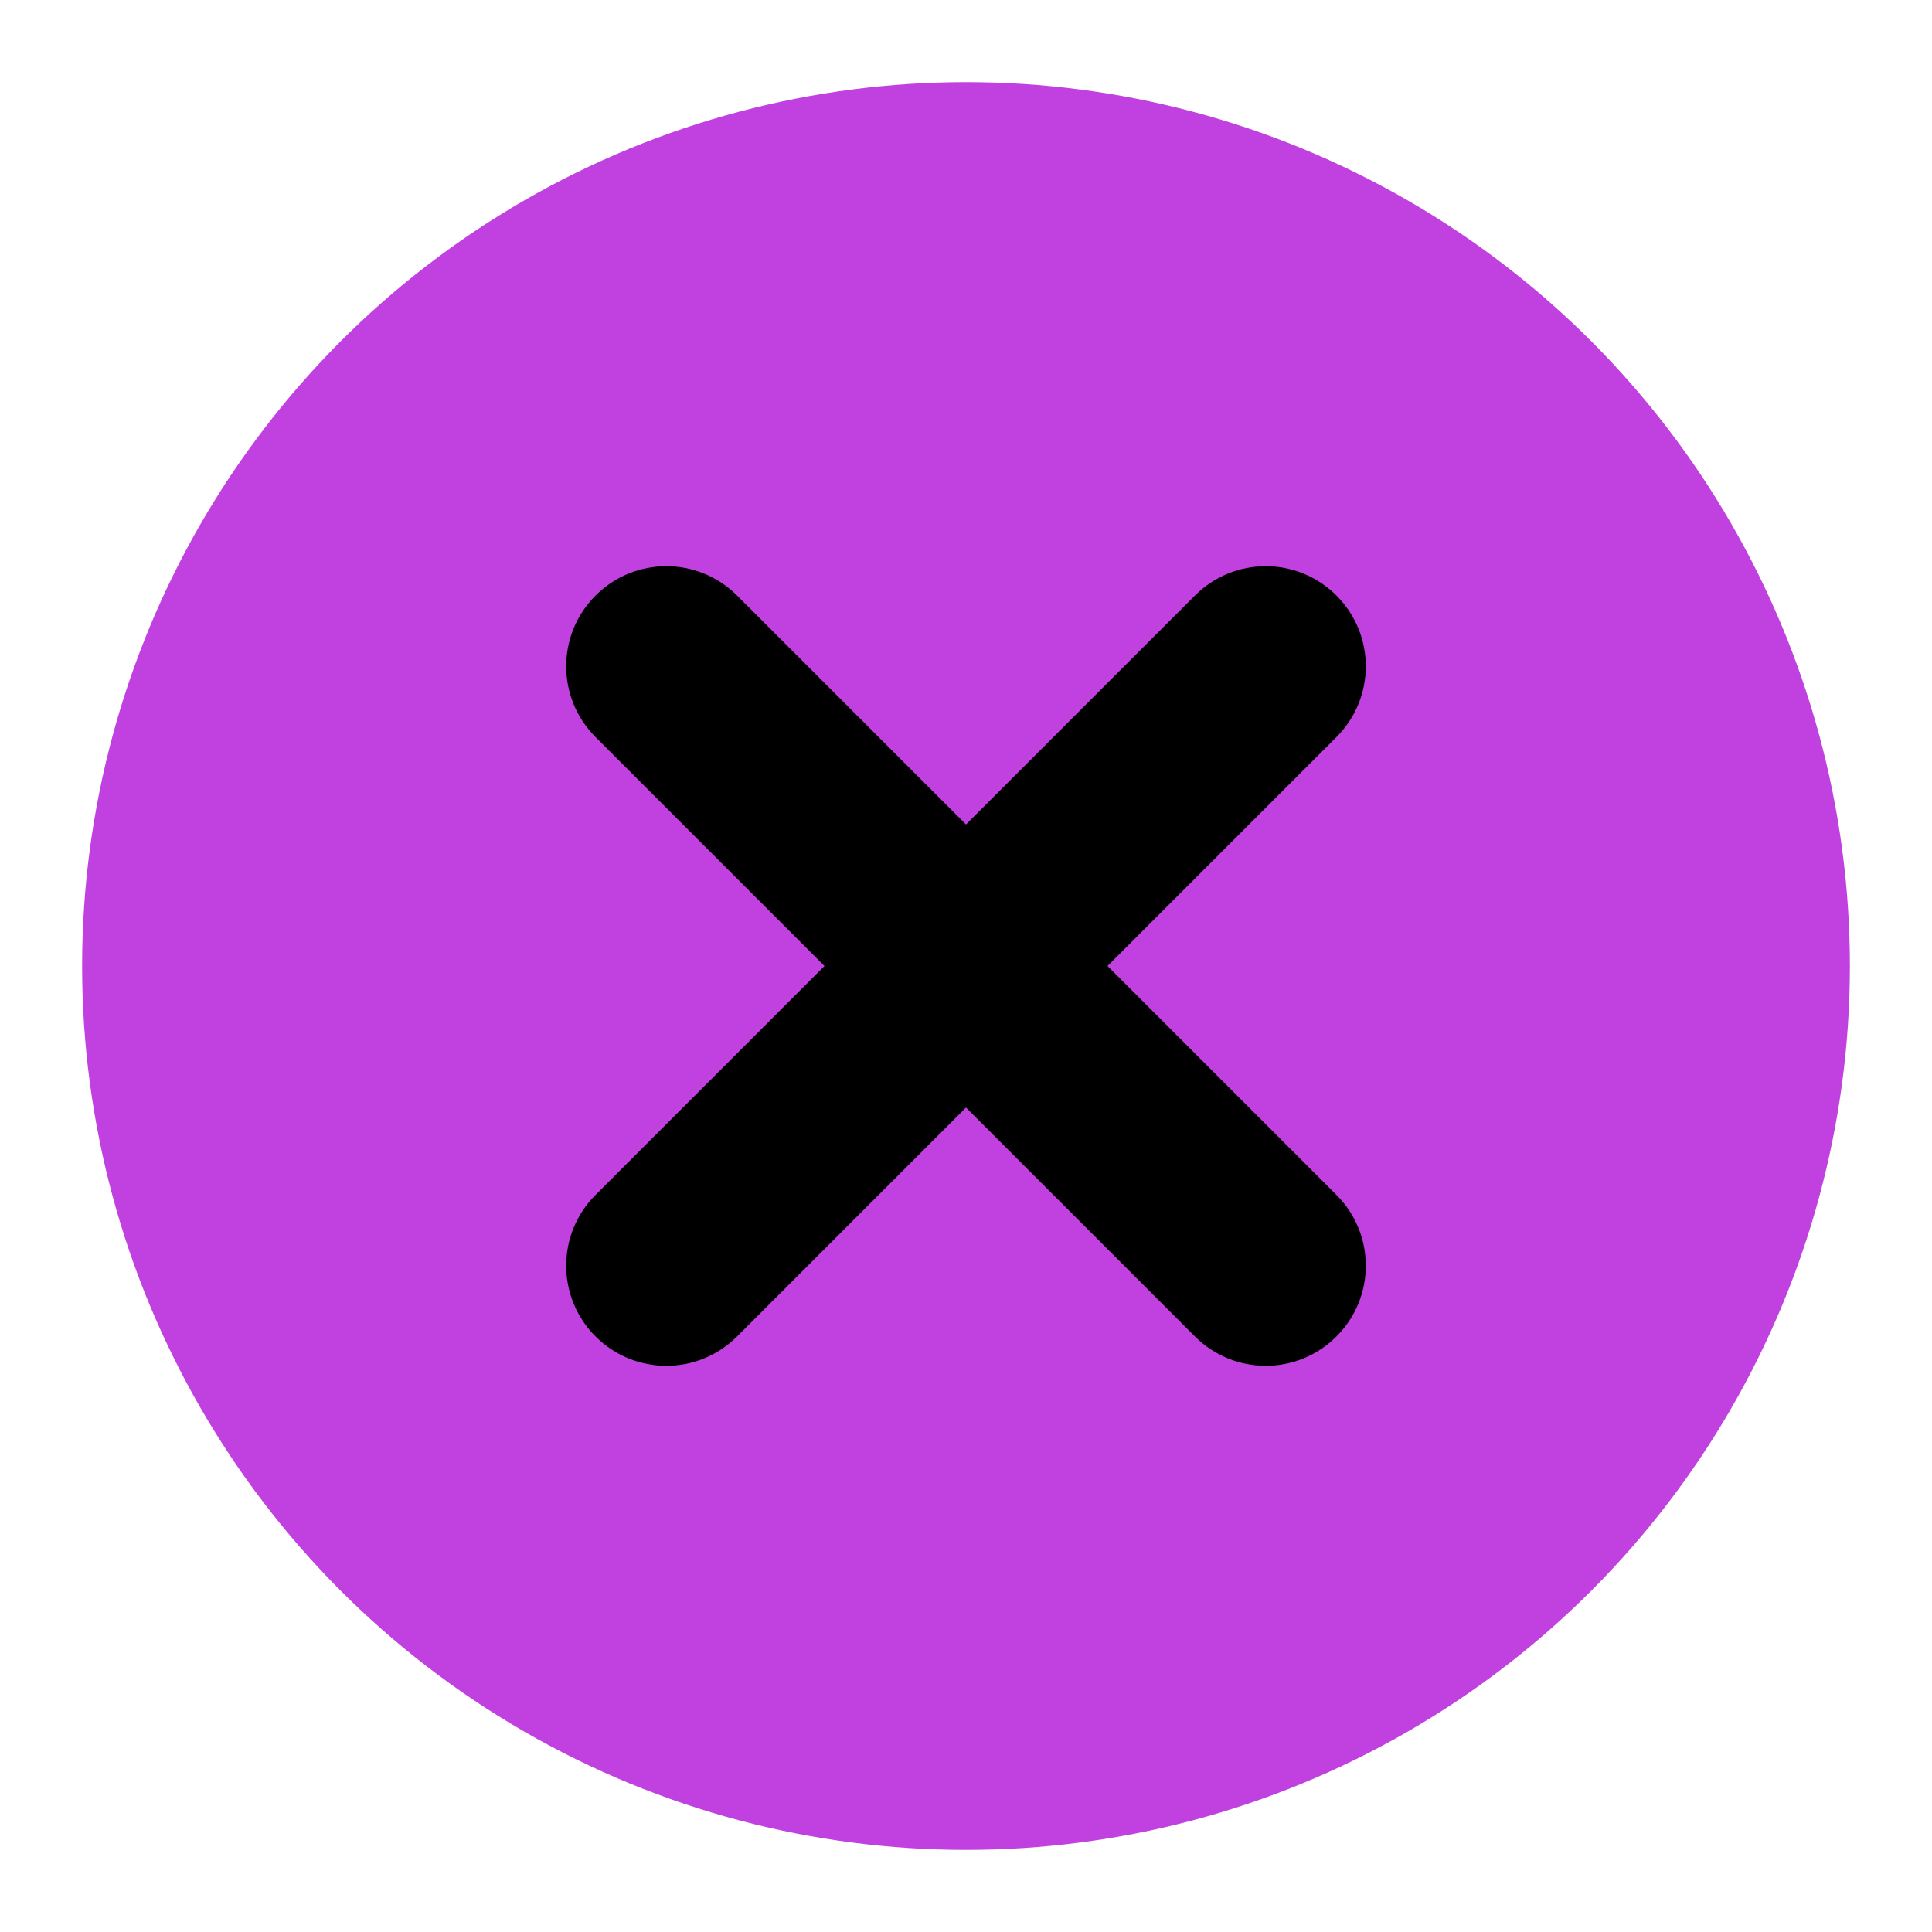
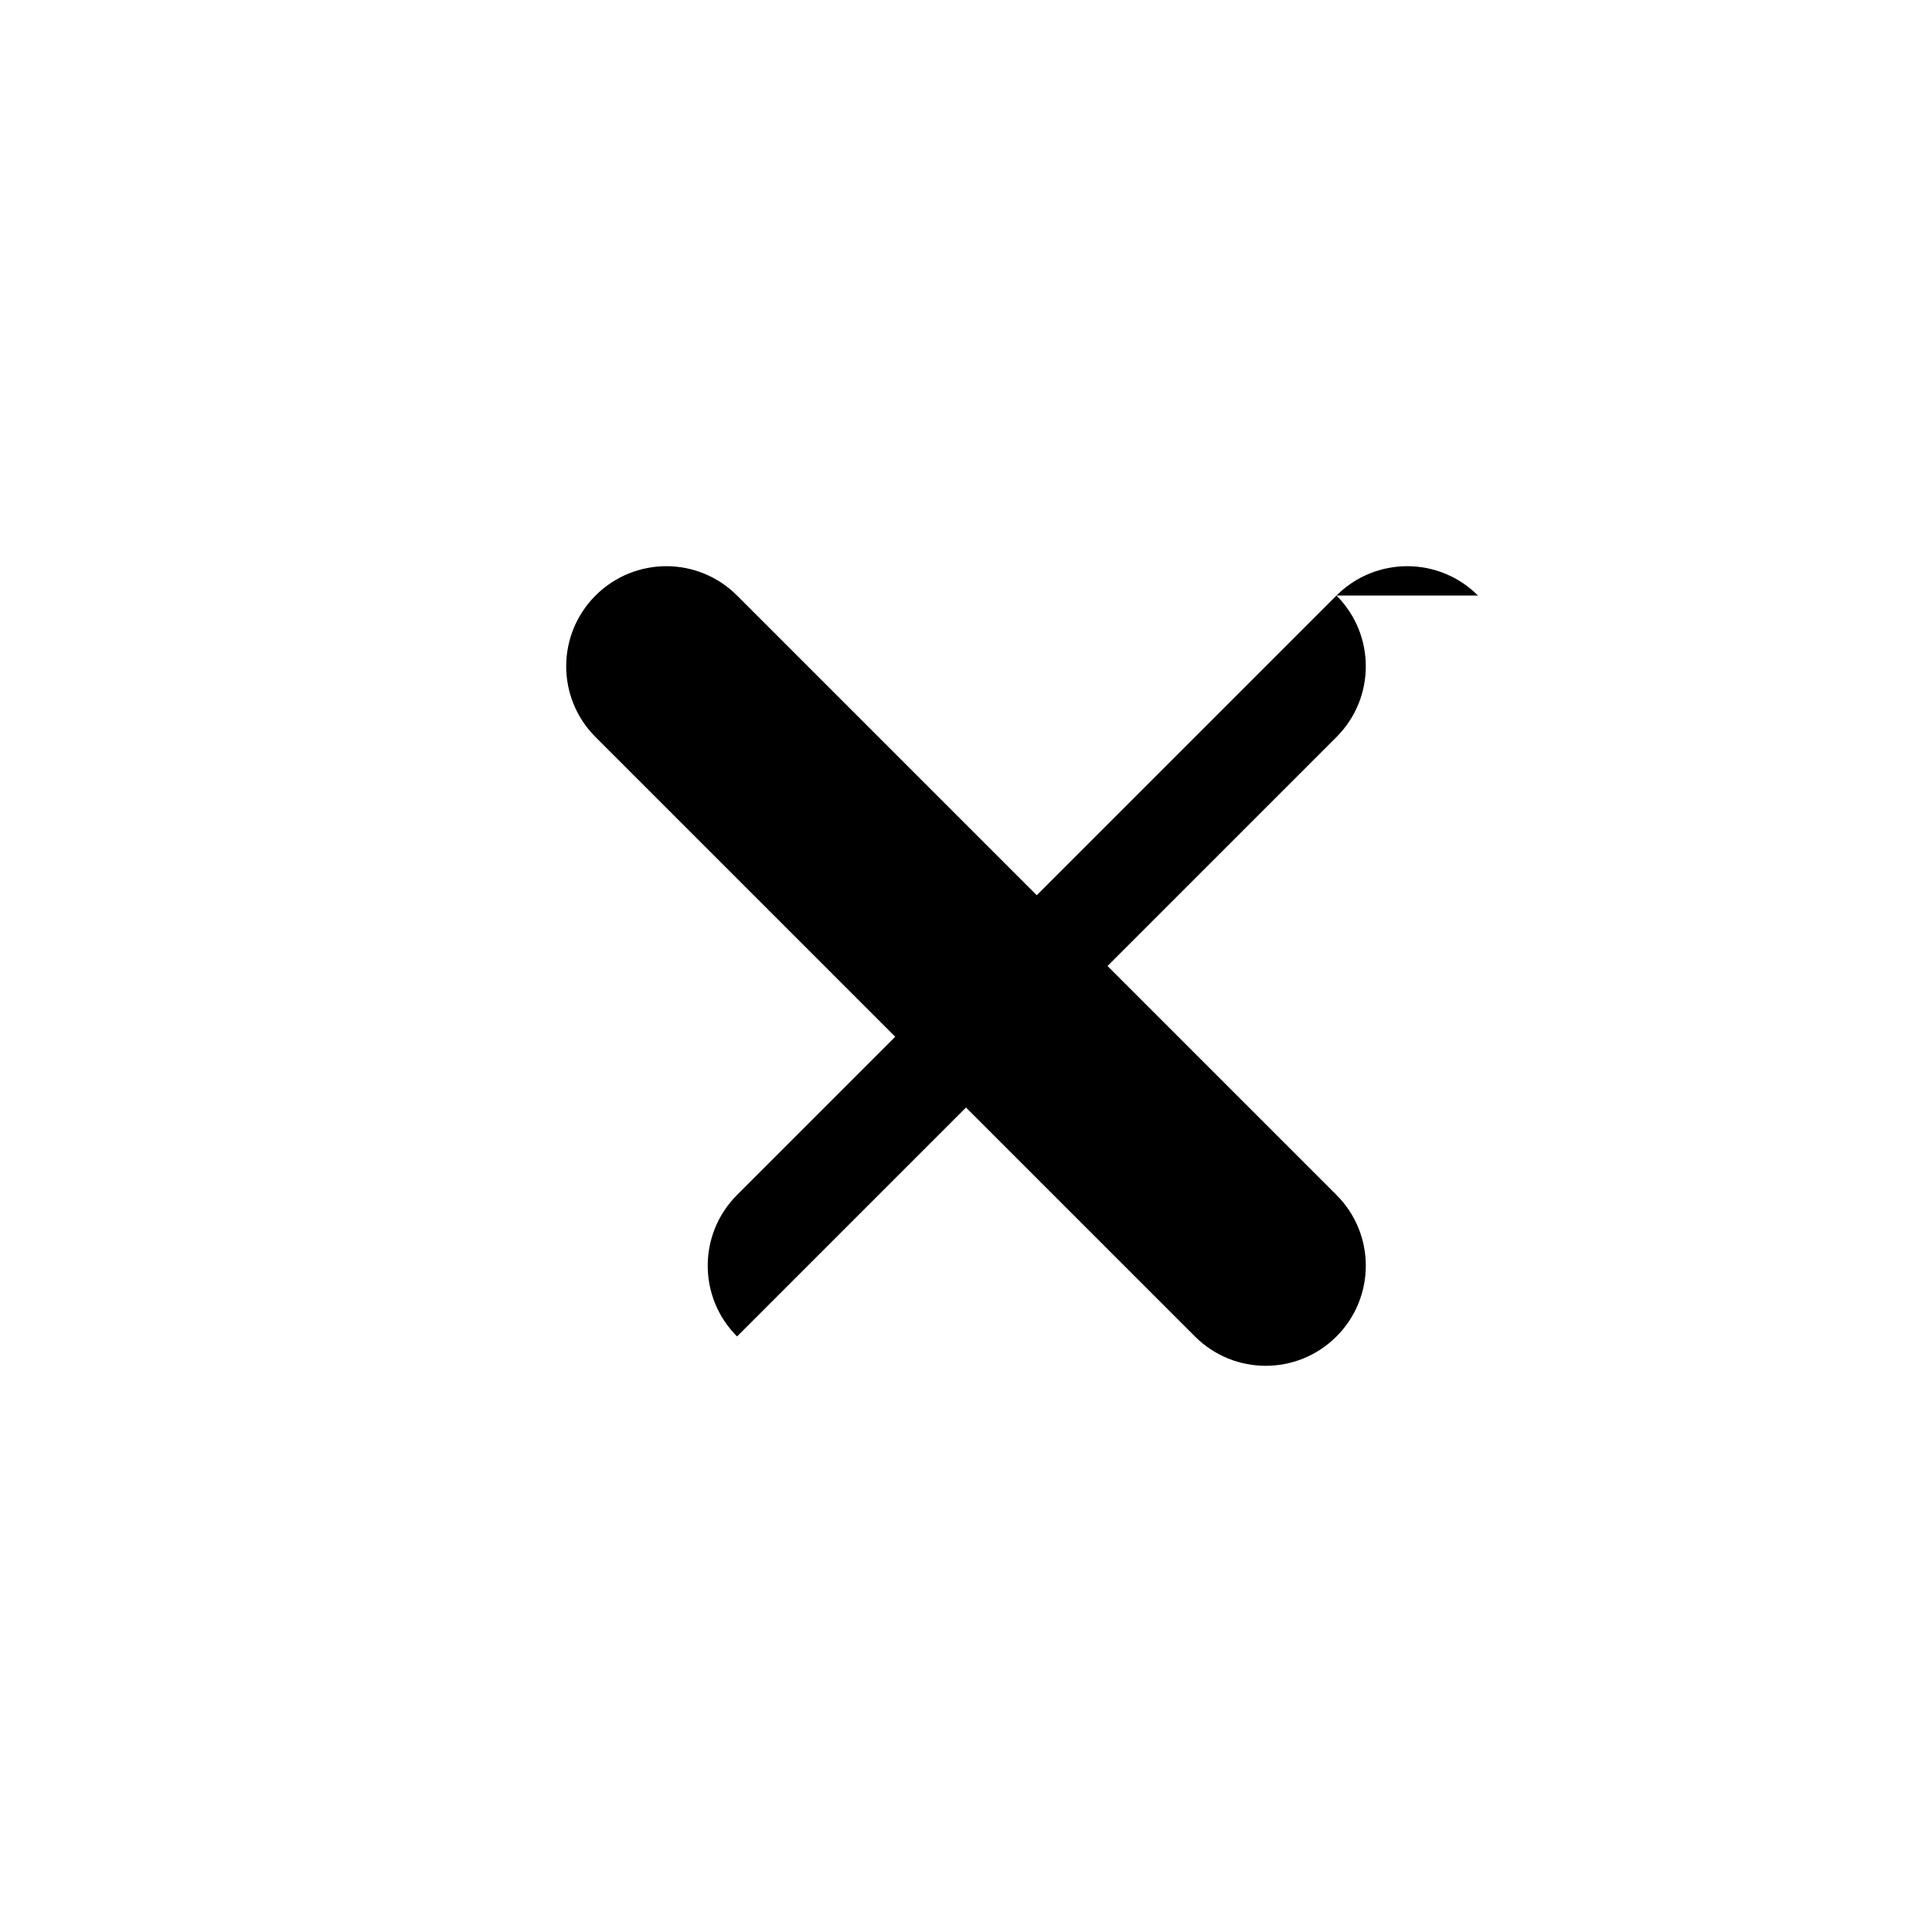
<svg xmlns="http://www.w3.org/2000/svg" id="Layer_1" viewBox="0 0 40 40">
  <defs>
    <style>      .st0 {        fill: #c141e0;      }    </style>
  </defs>
-   <circle class="st0" cx="20" cy="20" r="18.3" />
-   <path d="M27.67,12.33h0c.81.81.81,2.12,0,2.93l-12.41,12.41c-.81.81-2.12.81-2.93,0h0c-.81-.81-.81-2.12,0-2.93l12.41-12.41c.81-.81,2.12-.81,2.93,0Z" />
+   <path d="M27.67,12.33h0c.81.81.81,2.12,0,2.93l-12.41,12.41h0c-.81-.81-.81-2.12,0-2.93l12.41-12.41c.81-.81,2.12-.81,2.93,0Z" />
  <path d="M27.67,27.67h0c-.81.81-2.12.81-2.93,0l-12.41-12.41c-.81-.81-.81-2.12,0-2.93h0c.81-.81,2.12-.81,2.93,0l12.41,12.41c.81.81.81,2.12,0,2.93Z" />
</svg>